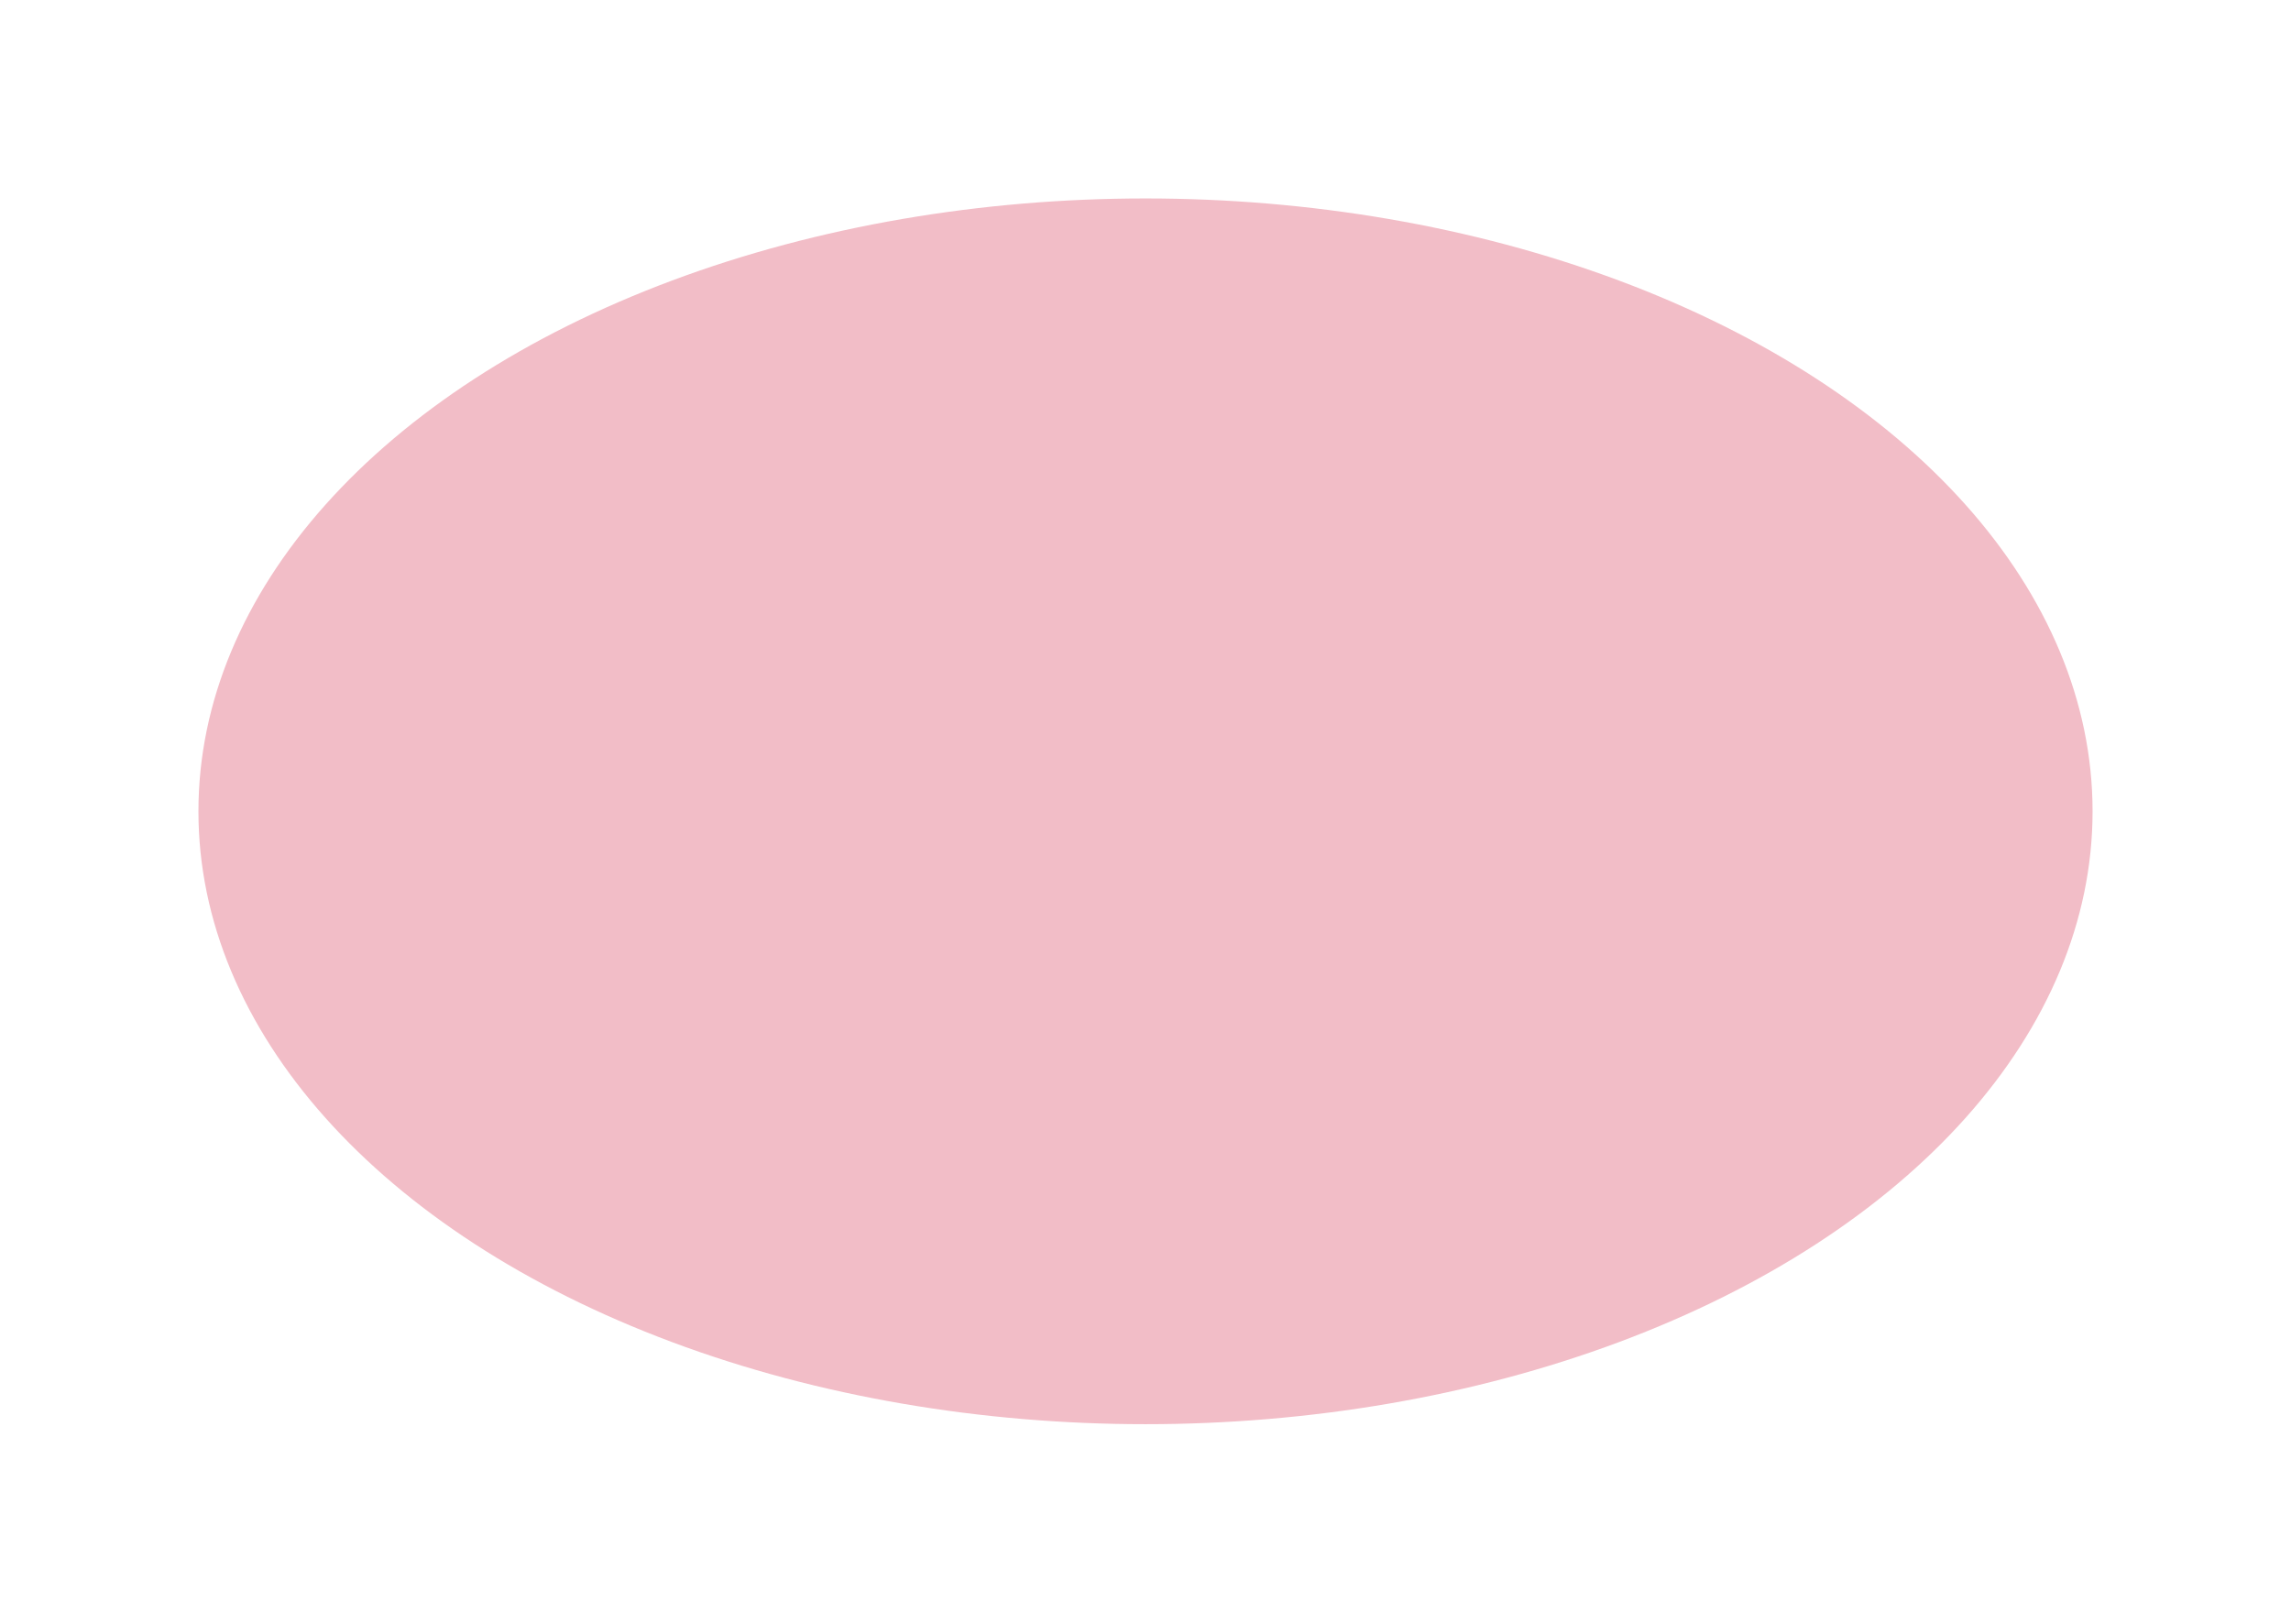
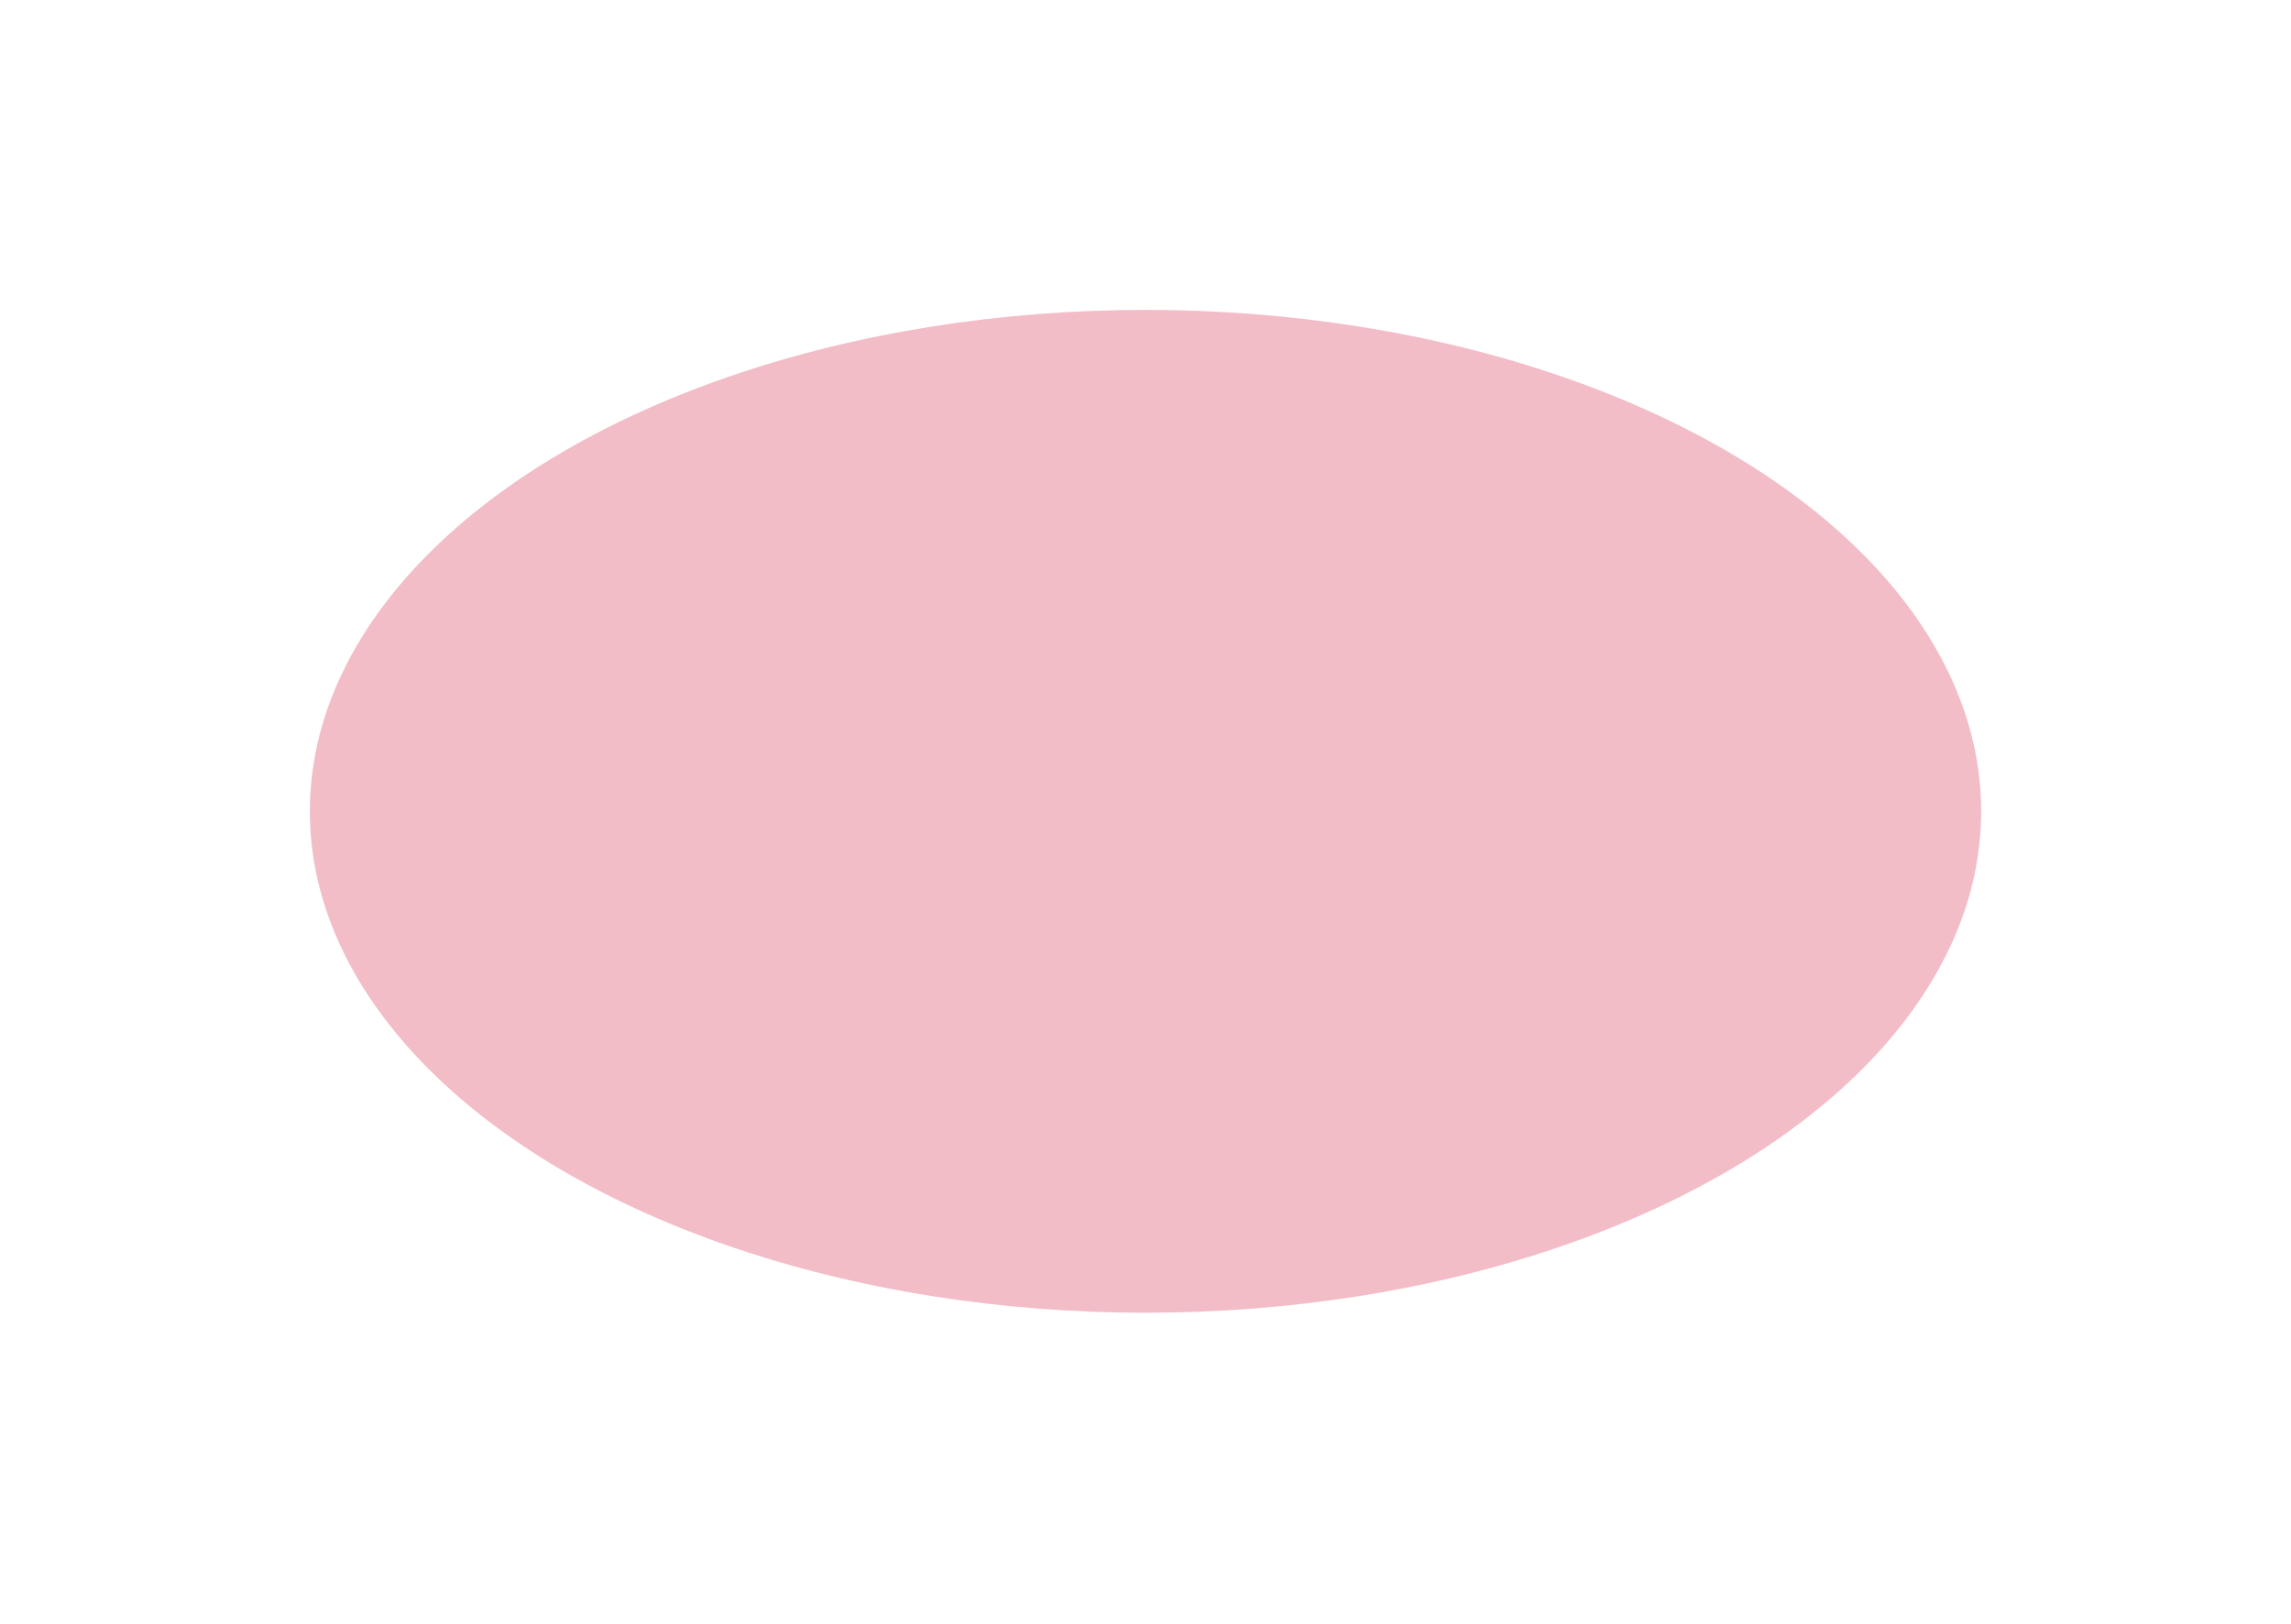
<svg xmlns="http://www.w3.org/2000/svg" fill="none" height="100%" overflow="visible" preserveAspectRatio="none" style="display: block;" viewBox="0 0 127 90" width="100%">
  <g id="Group 2">
    <g filter="url(#filter0_f_0_538)" id="Ellipse 2">
      <ellipse cx="63.5" cy="44.971" fill="#F2BDC7" rx="46.324" ry="27.794" />
    </g>
    <g filter="url(#filter1_f_0_538)" id="Ellipse 3">
-       <ellipse cx="63.5" cy="44.971" fill="#F2BDC7" rx="52.5" ry="33.971" />
-     </g>
+       </g>
  </g>
  <defs>
    <filter color-interpolation-filters="sRGB" filterUnits="userSpaceOnUse" height="58.962" id="filter0_f_0_538" width="96.021" x="15.489" y="15.489">
      <feFlood flood-opacity="0" result="BackgroundImageFix" />
      <feBlend in="SourceGraphic" in2="BackgroundImageFix" mode="normal" result="shape" />
      <feGaussianBlur result="effect1_foregroundBlur_0_538" stdDeviation="0.843" />
    </filter>
    <filter color-interpolation-filters="sRGB" filterUnits="userSpaceOnUse" height="88.183" id="filter1_f_0_538" width="125.242" x="0.879" y="0.879">
      <feFlood flood-opacity="0" result="BackgroundImageFix" />
      <feBlend in="SourceGraphic" in2="BackgroundImageFix" mode="normal" result="shape" />
      <feGaussianBlur result="effect1_foregroundBlur_0_538" stdDeviation="5.061" />
    </filter>
  </defs>
</svg>